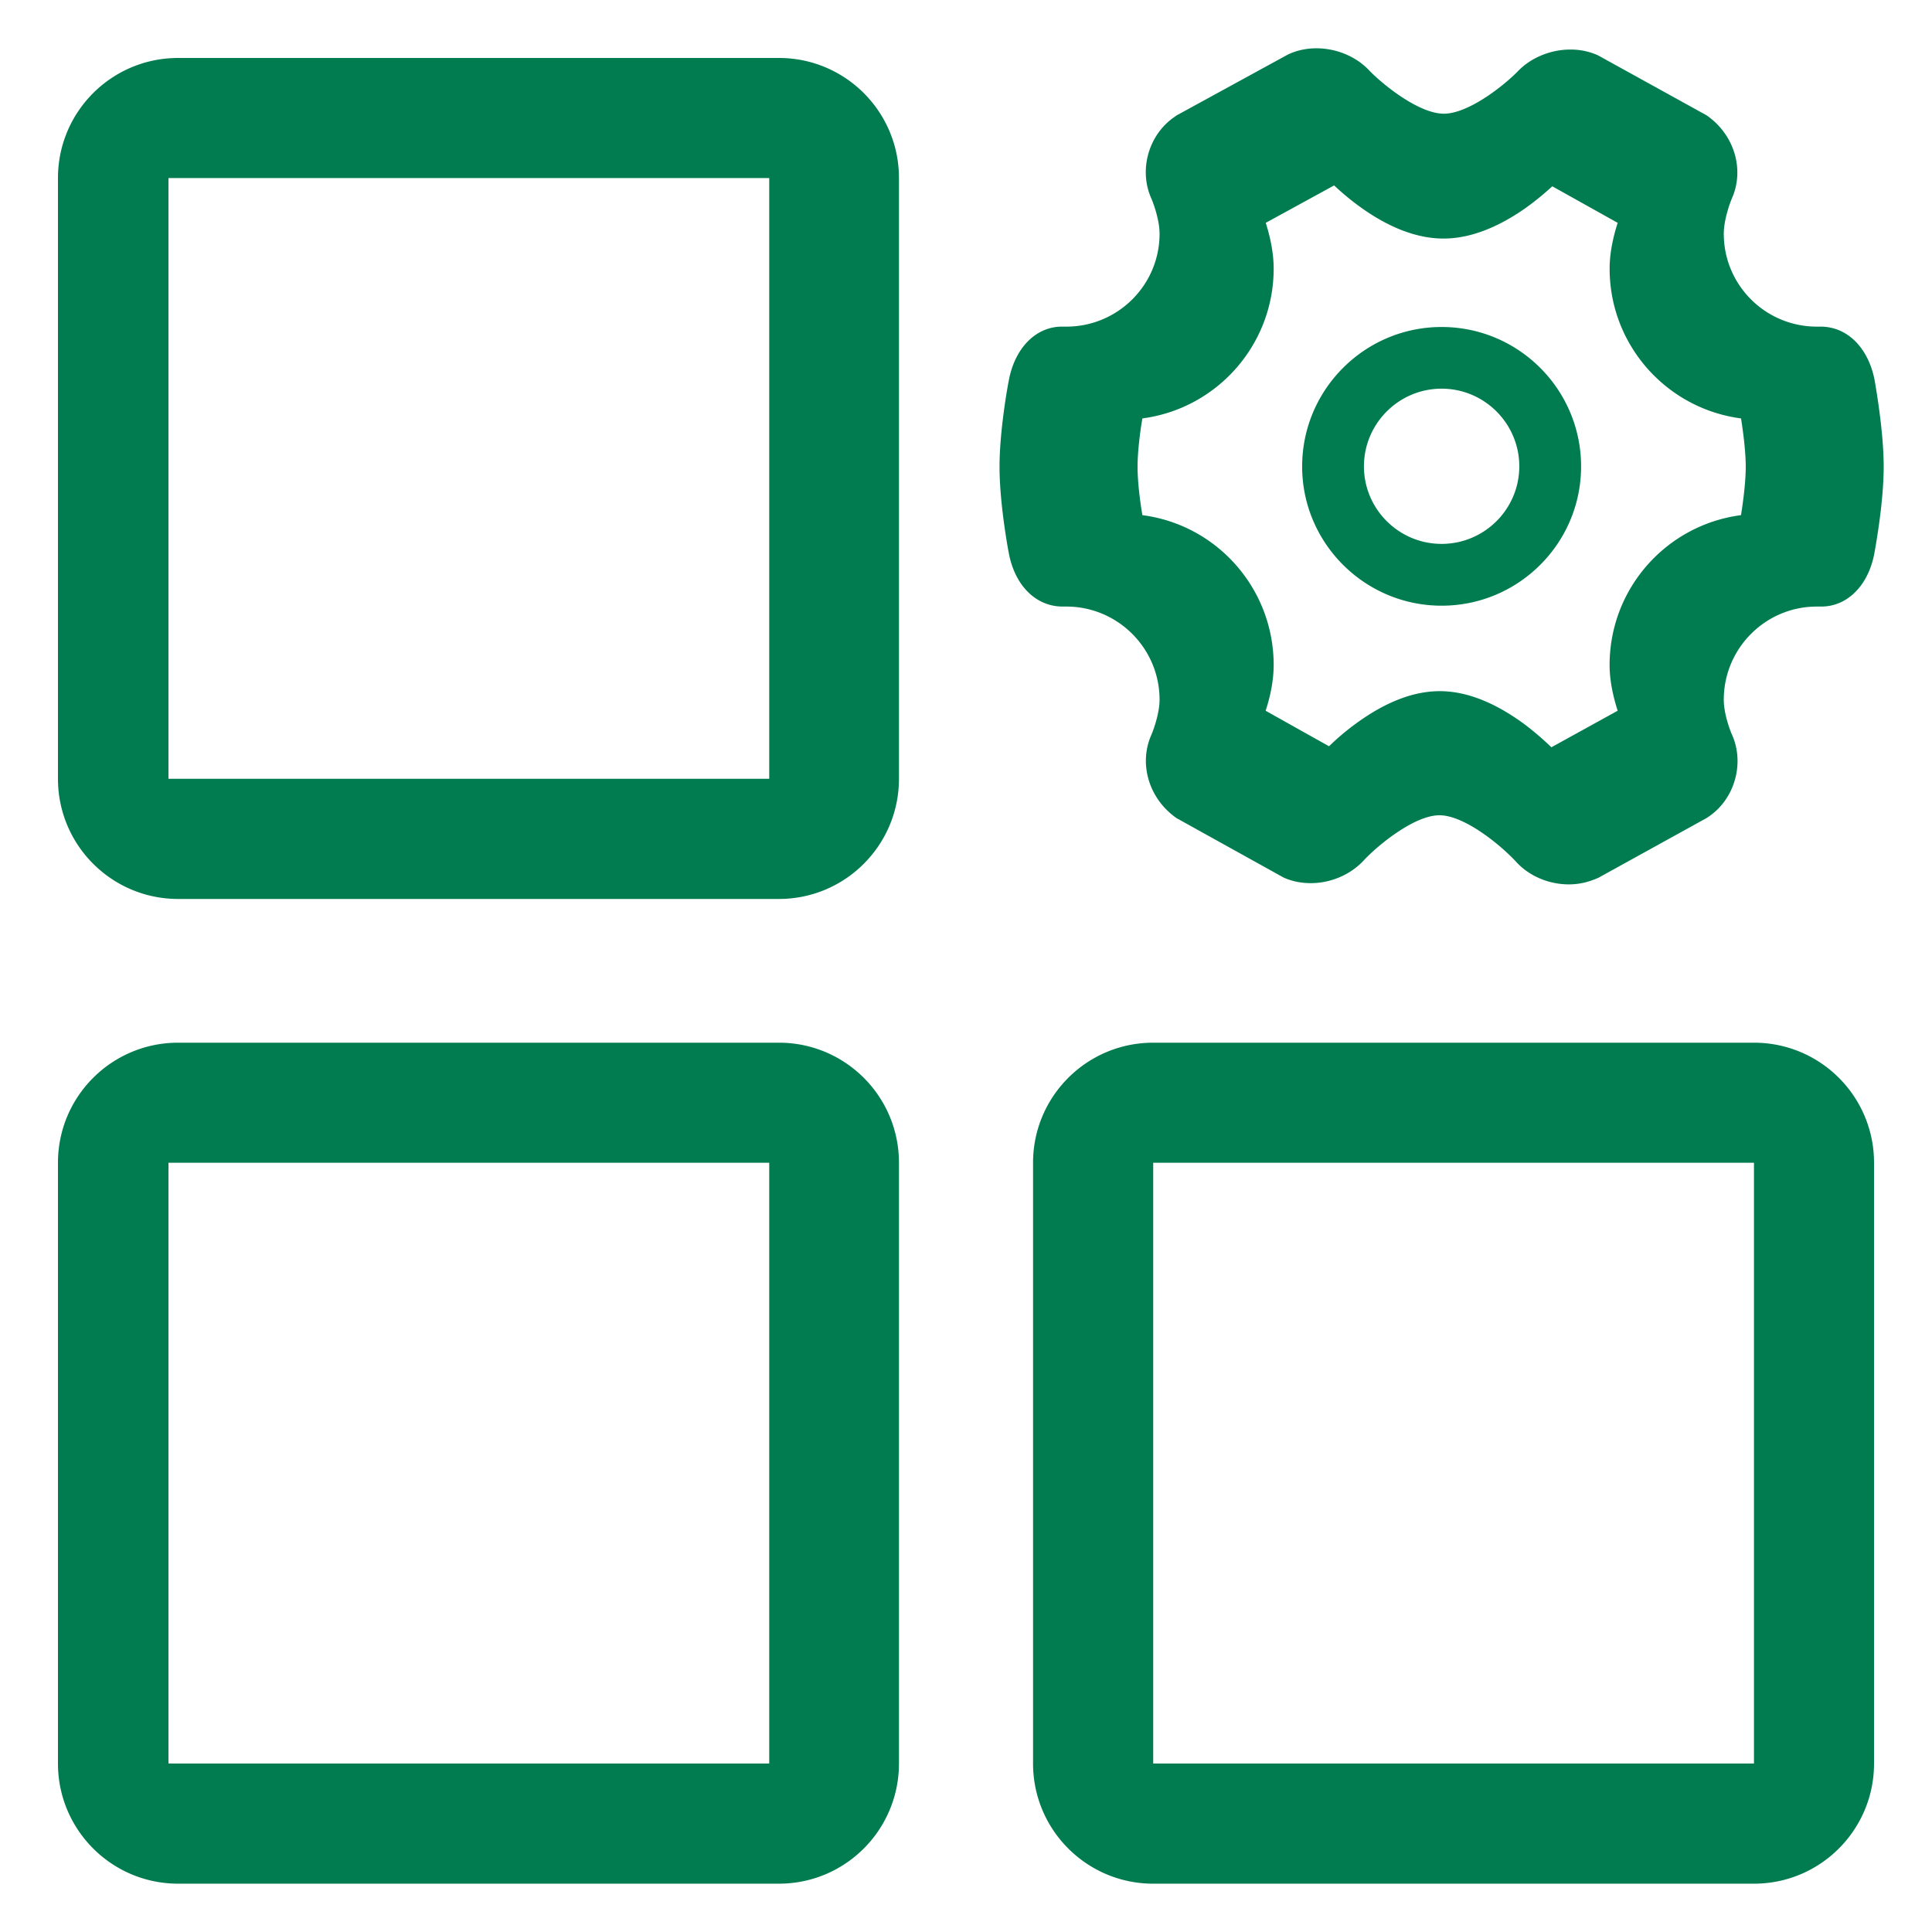
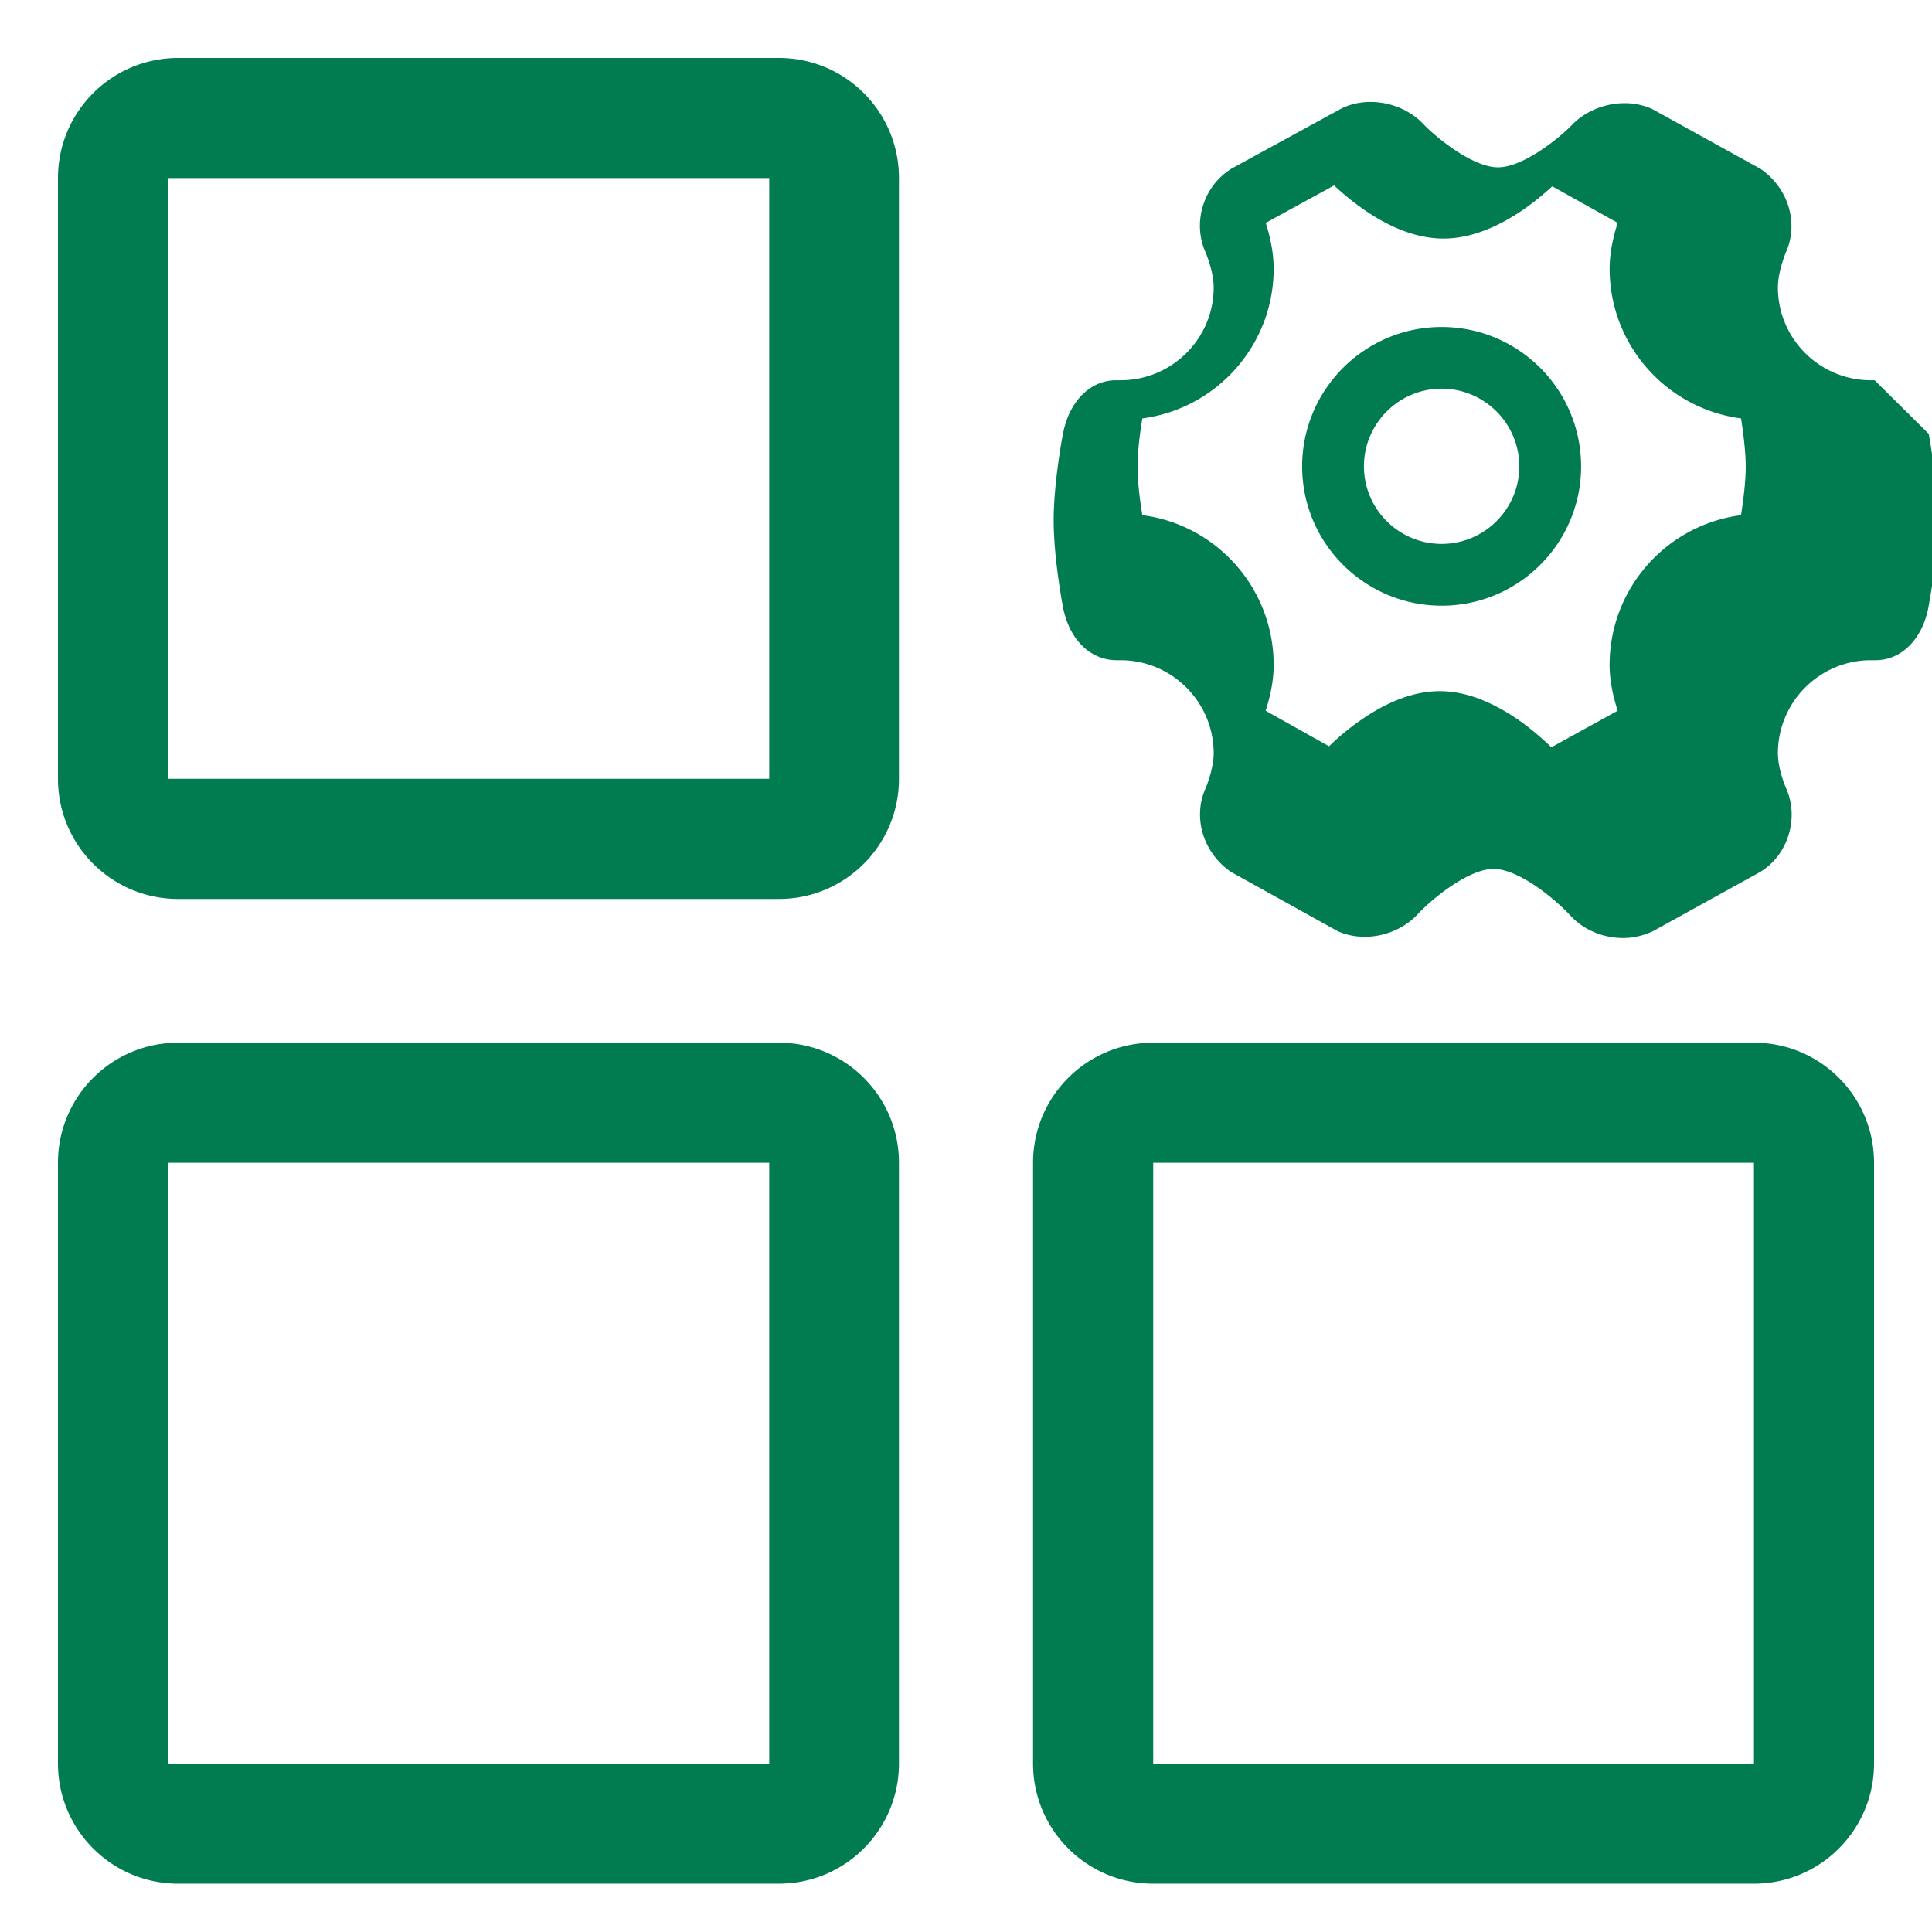
<svg xmlns="http://www.w3.org/2000/svg" t="1756266020996" class="icon" viewBox="0 0 1024 1024" version="1.1" p-id="9932" width="200" height="200">
-   <path d="M764.088 173.312c-40.765 0-73.923 33.162-73.923 73.933 0 40.632 33.162 73.784 73.923 73.784 40.837 0 73.923-33.152 73.923-73.784 0-40.776-33.085-73.933-73.923-73.933z m0 114.959c-22.712 0-41.17-18.452-41.17-41.103 0-22.646 18.458-41.165 41.17-41.165 22.717 0 41.165 18.514 41.165 41.165 0 22.656-18.447 41.103-41.165 41.103z m229.519-86.723c-3.348-17.203-14.444-28.431-28.692-28.431h-1.976c-27.177 0-49.3-21.996-49.3-49.234 0-7.153 3.087-15.821 4.265-18.647 6.764-15.104 1.577-33.746-13.394-44.124l-57.636-31.836a35.425 35.425 0 0 0-14.582-3.016c-10.373 0-20.746 4.265-27.576 11.29-7.281 7.547-26.26 22.712-39.455 22.712-13.261 0-32.425-15.488-39.654-23.04-6.881-7.291-17.321-11.622-27.894-11.622-5.048 0-9.779 0.983-14.182 2.888l-0.983 0.456-58.819 32.169-1.316 0.927c-13.727 9.452-18.903 28.093-12.216 43.064 0.461 1.055 4.393 10.634 4.393 18.78 0 27.238-22.19 49.234-49.362 49.234h-2.365c-13.783 0-24.945 11.228-28.17 28.493-0.527 2.56-4.92 26.46-4.92 45.763 0 19.302 4.393 43.136 4.92 45.829 3.226 17.193 14.387 28.288 28.564 28.288h1.971c27.172 0 49.362 22.124 49.362 49.372 0 7.091-3.139 15.821-4.321 18.58-6.764 15.099-1.587 33.741 13.322 44.18l56.653 31.447c4.398 2.033 9.324 3.016 14.51 3.016 10.568 0 20.951-4.46 27.899-11.878 6.902-7.547 26.721-24.095 40.248-24.095 13.65 0 33.219 16.543 40.637 24.622 6.83 7.542 17.27 12.006 27.971 12.006 5.053 0 9.979-0.983 15.754-3.538l57.185-31.58 1.382-0.916c13.65-9.39 18.842-28.037 12.273-43.069-0.532-1.055-4.465-10.639-4.465-18.775 0-27.249 22.124-49.372 49.3-49.372h2.36c13.788 0 24.955-11.095 28.17-28.288 0-0.271 4.925-25.549 4.925-45.829 0.005-19.302-4.393-43.203-4.787-45.824z m-70.835 71.491c-39.532 5.181-69.652 38.861-69.652 79.437 0 9.324 2.36 18.186 4.27 24.228l-35.123 19.369a155.766 155.766 0 0 0-14.444-12.344c-15.56-11.423-30.592-17.403-44.708-17.403-14.049 0-28.954 5.847-44.38 17.142a128.22 128.22 0 0 0-14.316 12.073l-33.613-18.836c1.976-5.98 4.265-14.904 4.265-24.228 0-40.576-30.126-74.317-69.586-79.437-1.116-6.564-2.555-17.203-2.555-25.61 0-8.468 1.439-19.169 2.555-25.661 39.46-5.192 69.586-38.938 69.586-79.375 0-9.329-2.289-18.248-4.193-24.289l36.239-19.83a135.46 135.46 0 0 0 14.377 11.822c15.171 10.834 29.875 16.343 43.592 16.343 13.594 0 28.165-5.448 43.274-16.015a147.845 147.845 0 0 0 14.377-11.684l34.668 19.369c-1.91 5.97-4.27 14.904-4.27 24.289 0 40.438 30.126 74.184 69.652 79.375 1.05 6.63 2.493 17.331 2.493 25.661-0.015 8.402-1.459 18.975-2.509 25.605zM412.826 30.72H94.413C59.238 30.72 30.72 59.187 30.72 94.362v318.413c0 35.174 28.518 63.693 63.693 63.693h318.413c35.174 0 63.642-28.518 63.642-63.693V94.362C476.472 59.187 448 30.72 412.826 30.72z m-5.12 382.054H89.293V94.362h318.413v318.413z m5.12 139.873H94.413c-35.174 0-63.693 28.467-63.693 63.642v318.408c0 35.174 28.518 63.693 63.693 63.693h318.413c35.174 0 63.642-28.518 63.642-63.693v-318.408c0.005-35.174-28.467-63.642-63.642-63.642z m-5.12 382.054H89.293V616.294h318.413v318.408z m521.933-382.054h-318.413c-35.174 0-63.688 28.467-63.688 63.642v318.408c0 35.174 28.513 63.693 63.688 63.693h318.413c35.174 0 63.642-28.518 63.642-63.693v-318.408c0-35.174-28.467-63.642-63.642-63.642z m0 382.054h-318.413V616.294h318.413v318.408z" fill="#017c50" p-id="9933" />
+   <path d="M764.088 173.312c-40.765 0-73.923 33.162-73.923 73.933 0 40.632 33.162 73.784 73.923 73.784 40.837 0 73.923-33.152 73.923-73.784 0-40.776-33.085-73.933-73.923-73.933z m0 114.959c-22.712 0-41.17-18.452-41.17-41.103 0-22.646 18.458-41.165 41.17-41.165 22.717 0 41.165 18.514 41.165 41.165 0 22.656-18.447 41.103-41.165 41.103z m229.519-86.723h-1.976c-27.177 0-49.3-21.996-49.3-49.234 0-7.153 3.087-15.821 4.265-18.647 6.764-15.104 1.577-33.746-13.394-44.124l-57.636-31.836a35.425 35.425 0 0 0-14.582-3.016c-10.373 0-20.746 4.265-27.576 11.29-7.281 7.547-26.26 22.712-39.455 22.712-13.261 0-32.425-15.488-39.654-23.04-6.881-7.291-17.321-11.622-27.894-11.622-5.048 0-9.779 0.983-14.182 2.888l-0.983 0.456-58.819 32.169-1.316 0.927c-13.727 9.452-18.903 28.093-12.216 43.064 0.461 1.055 4.393 10.634 4.393 18.78 0 27.238-22.19 49.234-49.362 49.234h-2.365c-13.783 0-24.945 11.228-28.17 28.493-0.527 2.56-4.92 26.46-4.92 45.763 0 19.302 4.393 43.136 4.92 45.829 3.226 17.193 14.387 28.288 28.564 28.288h1.971c27.172 0 49.362 22.124 49.362 49.372 0 7.091-3.139 15.821-4.321 18.58-6.764 15.099-1.587 33.741 13.322 44.18l56.653 31.447c4.398 2.033 9.324 3.016 14.51 3.016 10.568 0 20.951-4.46 27.899-11.878 6.902-7.547 26.721-24.095 40.248-24.095 13.65 0 33.219 16.543 40.637 24.622 6.83 7.542 17.27 12.006 27.971 12.006 5.053 0 9.979-0.983 15.754-3.538l57.185-31.58 1.382-0.916c13.65-9.39 18.842-28.037 12.273-43.069-0.532-1.055-4.465-10.639-4.465-18.775 0-27.249 22.124-49.372 49.3-49.372h2.36c13.788 0 24.955-11.095 28.17-28.288 0-0.271 4.925-25.549 4.925-45.829 0.005-19.302-4.393-43.203-4.787-45.824z m-70.835 71.491c-39.532 5.181-69.652 38.861-69.652 79.437 0 9.324 2.36 18.186 4.27 24.228l-35.123 19.369a155.766 155.766 0 0 0-14.444-12.344c-15.56-11.423-30.592-17.403-44.708-17.403-14.049 0-28.954 5.847-44.38 17.142a128.22 128.22 0 0 0-14.316 12.073l-33.613-18.836c1.976-5.98 4.265-14.904 4.265-24.228 0-40.576-30.126-74.317-69.586-79.437-1.116-6.564-2.555-17.203-2.555-25.61 0-8.468 1.439-19.169 2.555-25.661 39.46-5.192 69.586-38.938 69.586-79.375 0-9.329-2.289-18.248-4.193-24.289l36.239-19.83a135.46 135.46 0 0 0 14.377 11.822c15.171 10.834 29.875 16.343 43.592 16.343 13.594 0 28.165-5.448 43.274-16.015a147.845 147.845 0 0 0 14.377-11.684l34.668 19.369c-1.91 5.97-4.27 14.904-4.27 24.289 0 40.438 30.126 74.184 69.652 79.375 1.05 6.63 2.493 17.331 2.493 25.661-0.015 8.402-1.459 18.975-2.509 25.605zM412.826 30.72H94.413C59.238 30.72 30.72 59.187 30.72 94.362v318.413c0 35.174 28.518 63.693 63.693 63.693h318.413c35.174 0 63.642-28.518 63.642-63.693V94.362C476.472 59.187 448 30.72 412.826 30.72z m-5.12 382.054H89.293V94.362h318.413v318.413z m5.12 139.873H94.413c-35.174 0-63.693 28.467-63.693 63.642v318.408c0 35.174 28.518 63.693 63.693 63.693h318.413c35.174 0 63.642-28.518 63.642-63.693v-318.408c0.005-35.174-28.467-63.642-63.642-63.642z m-5.12 382.054H89.293V616.294h318.413v318.408z m521.933-382.054h-318.413c-35.174 0-63.688 28.467-63.688 63.642v318.408c0 35.174 28.513 63.693 63.688 63.693h318.413c35.174 0 63.642-28.518 63.642-63.693v-318.408c0-35.174-28.467-63.642-63.642-63.642z m0 382.054h-318.413V616.294h318.413v318.408z" fill="#017c50" p-id="9933" />
</svg>